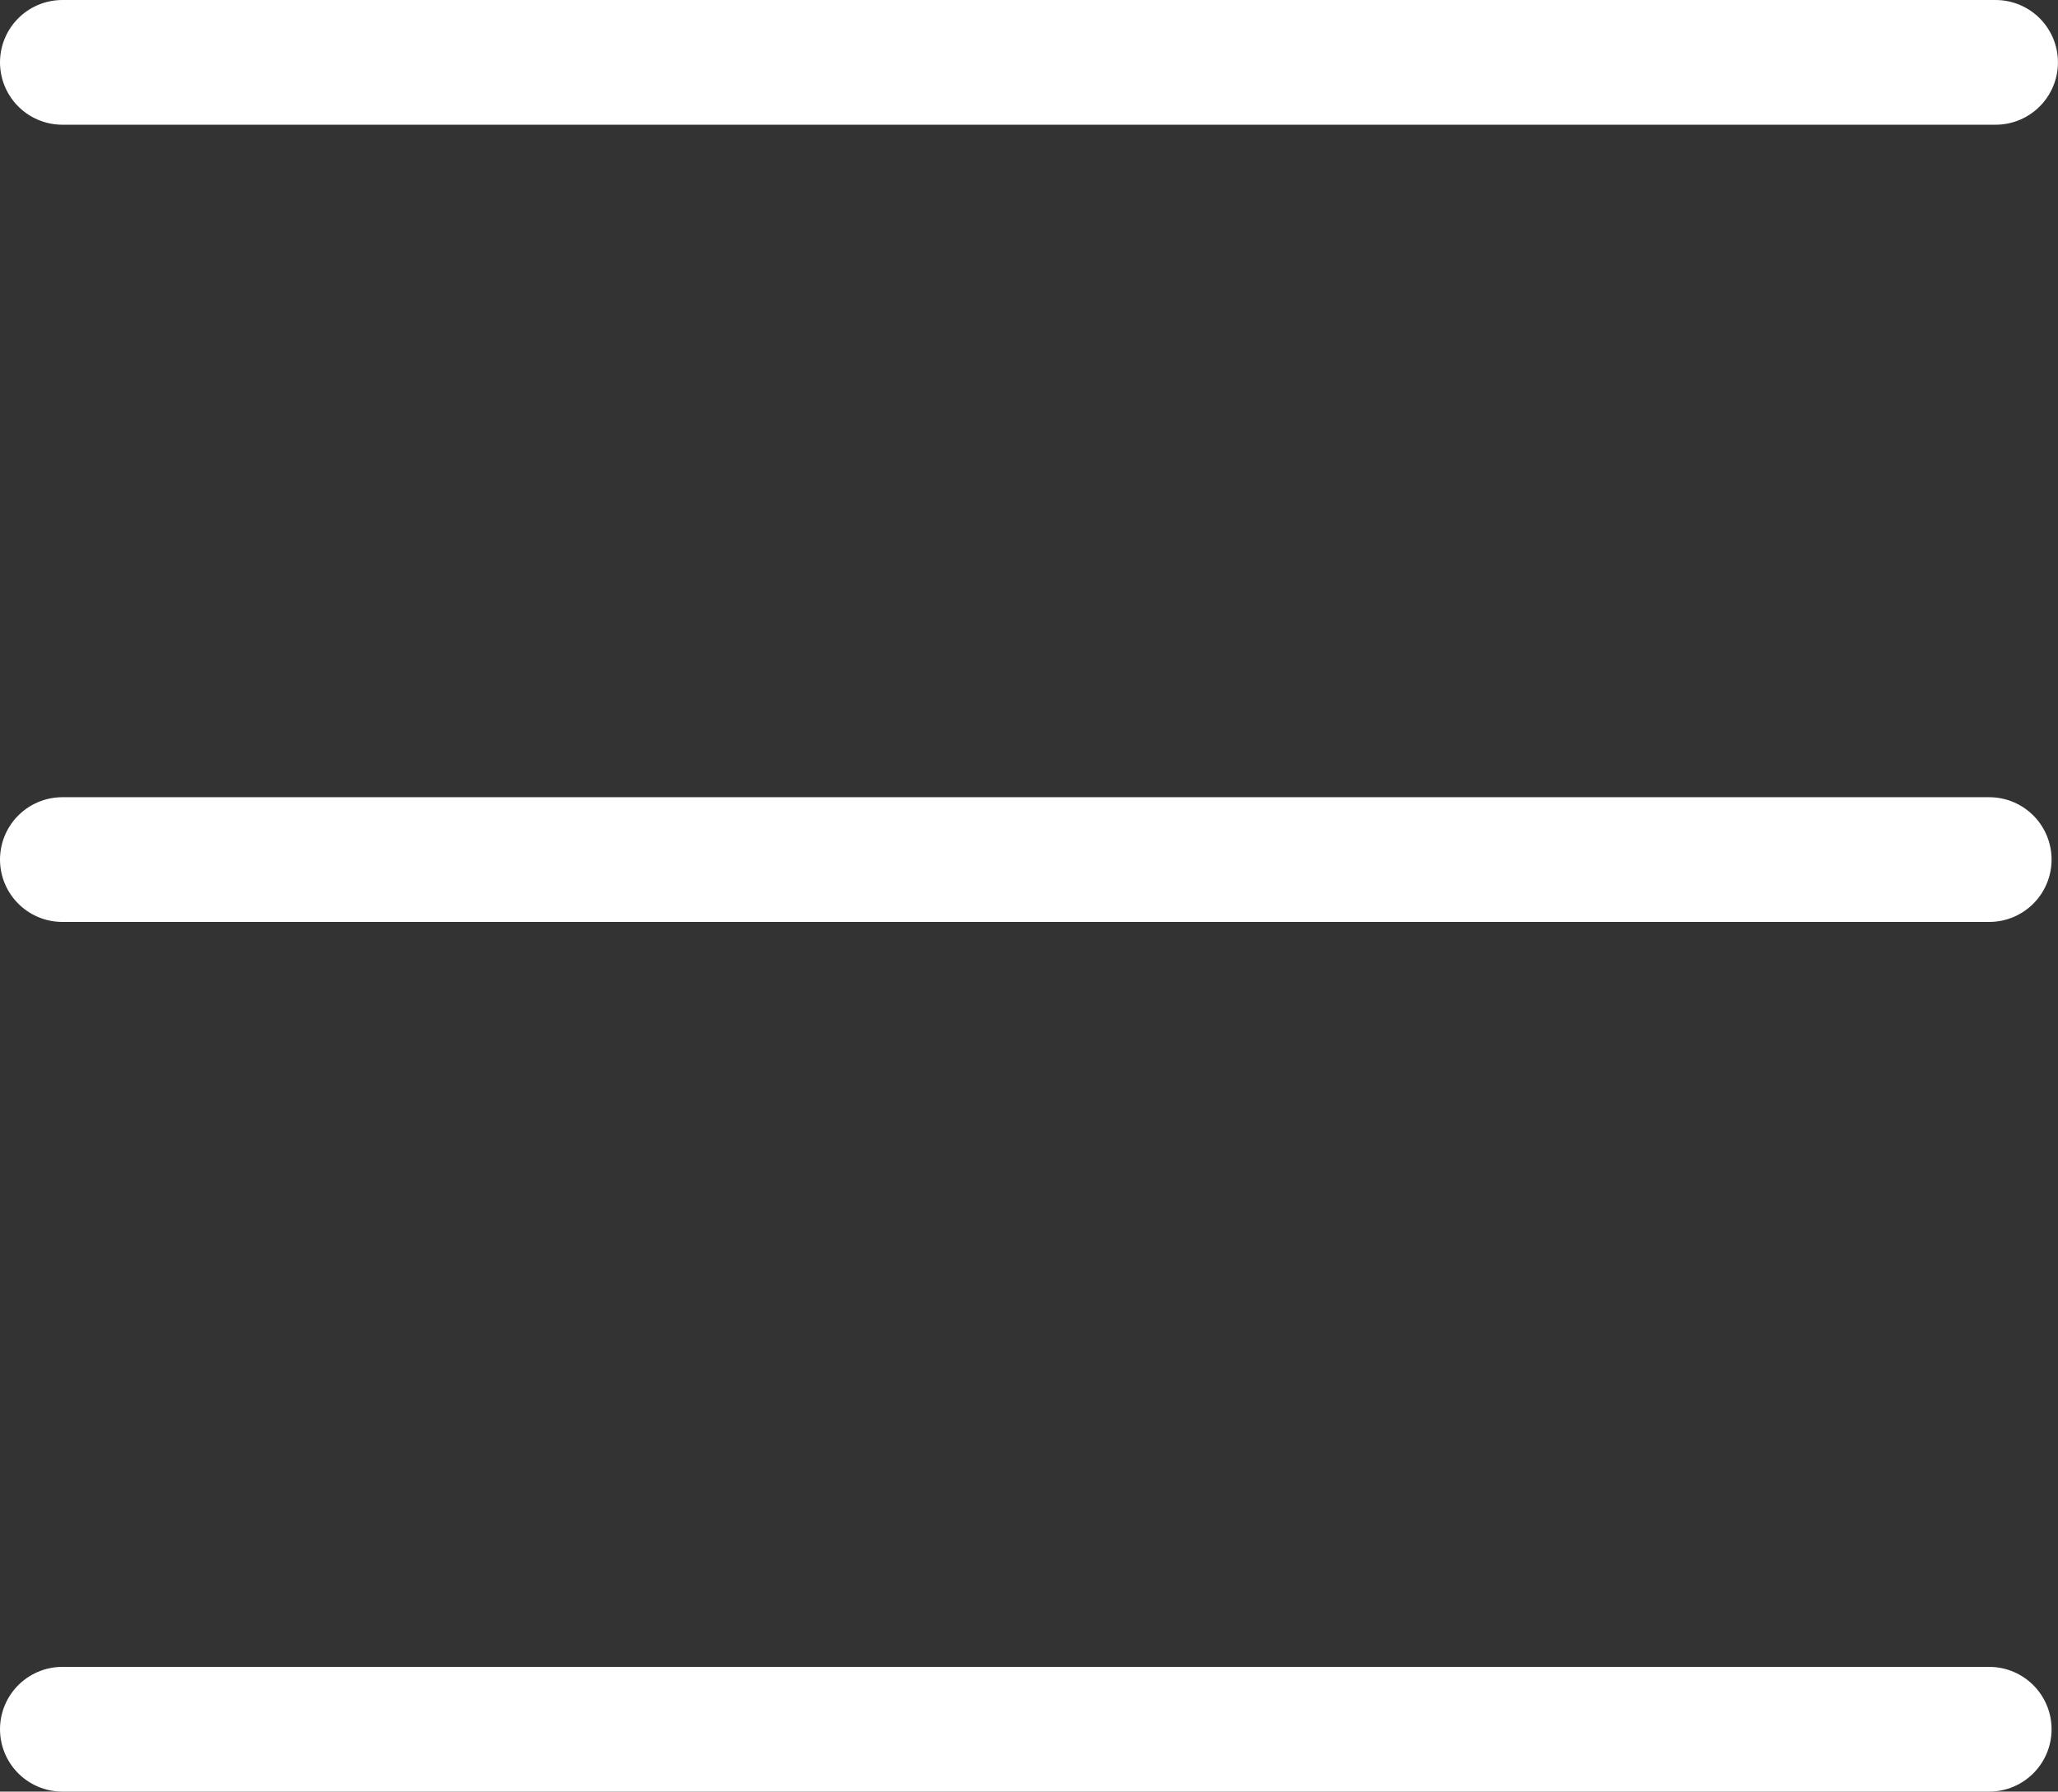
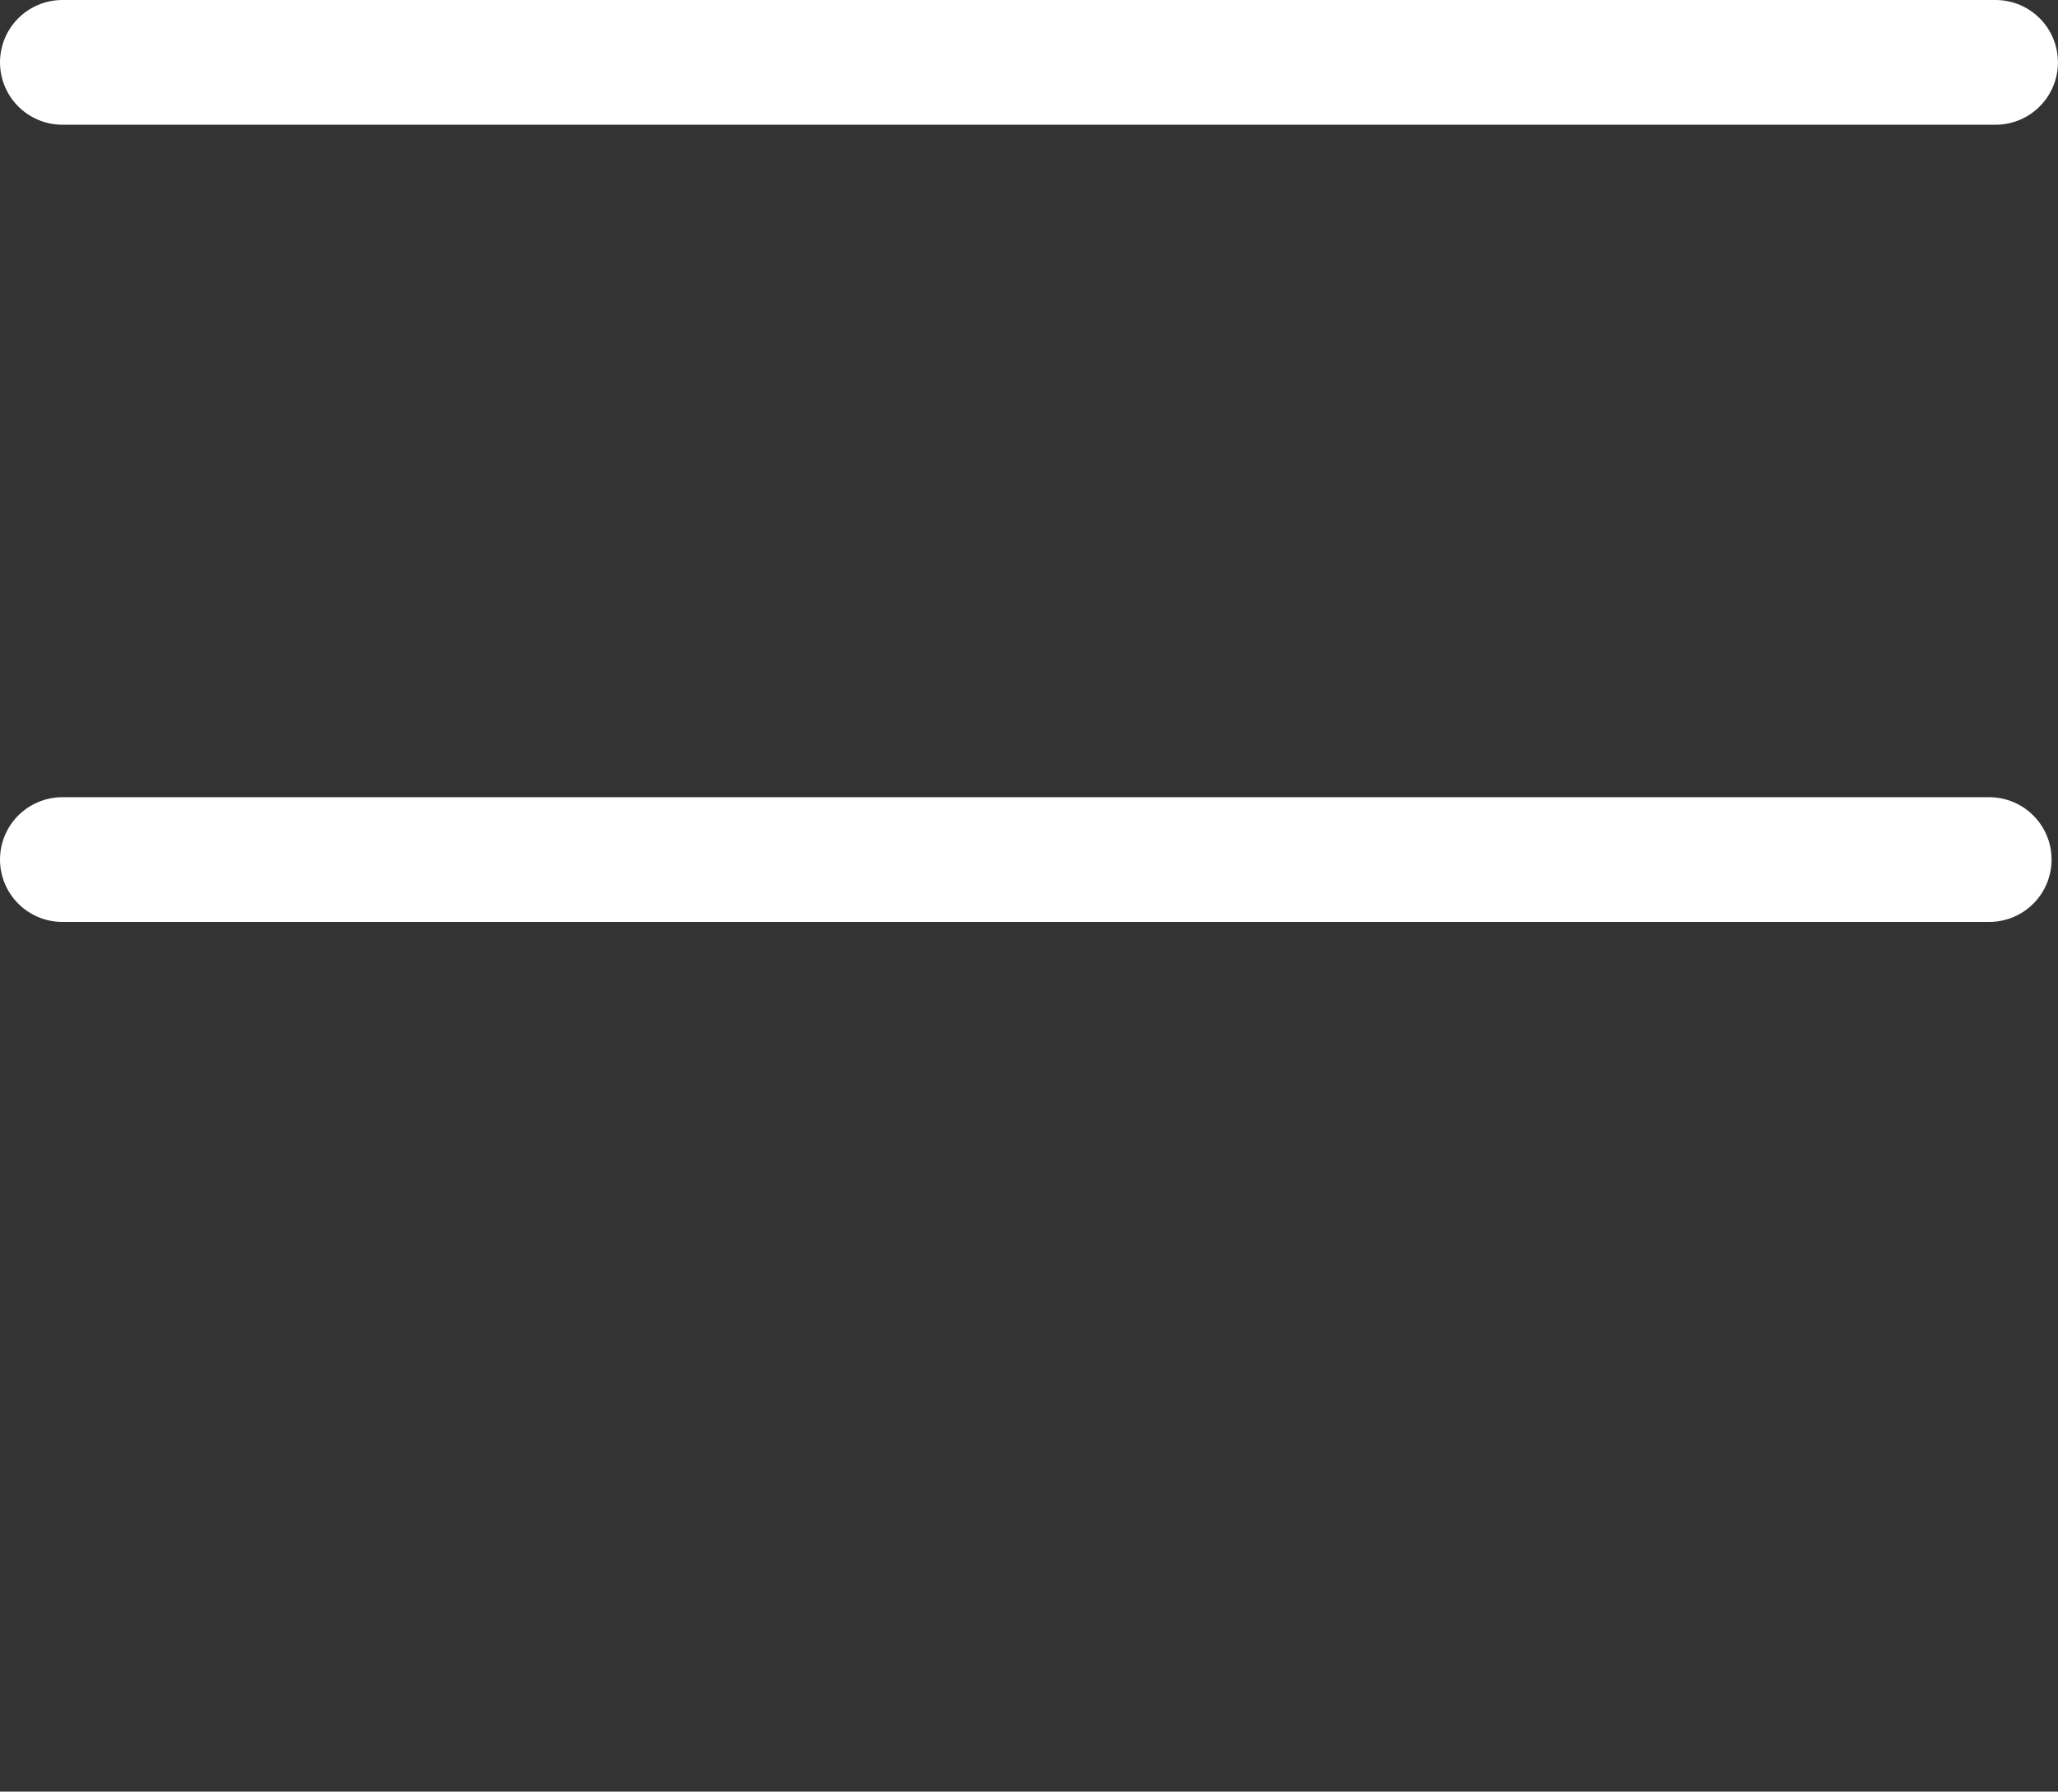
<svg xmlns="http://www.w3.org/2000/svg" width="33" height="28.73" viewBox="0 0 33 28.73">
  <rect x="0" y="0" width="33" height="28.73" fill="#333333" stroke="none" />
  <g id="Burger_menu" data-name="Burger menu" transform="translate(1 1.037)">
    <g id="Group_1" data-name="Group 1" transform="translate(0 -0.037)">
      <line id="Line_1" data-name="Line 1" x1="30.999" fill="none" stroke="#fff" stroke-linecap="round" stroke-width="2" />
      <line id="Line_3" data-name="Line 3" x1="30.897" transform="translate(0 12.784)" fill="none" stroke="#fff" stroke-linecap="round" stroke-width="2" />
-       <line id="Line_2" data-name="Line 2" x1="30.897" transform="translate(0 26.73)" fill="none" stroke="#fff" stroke-linecap="round" stroke-width="2" />
    </g>
  </g>
</svg>